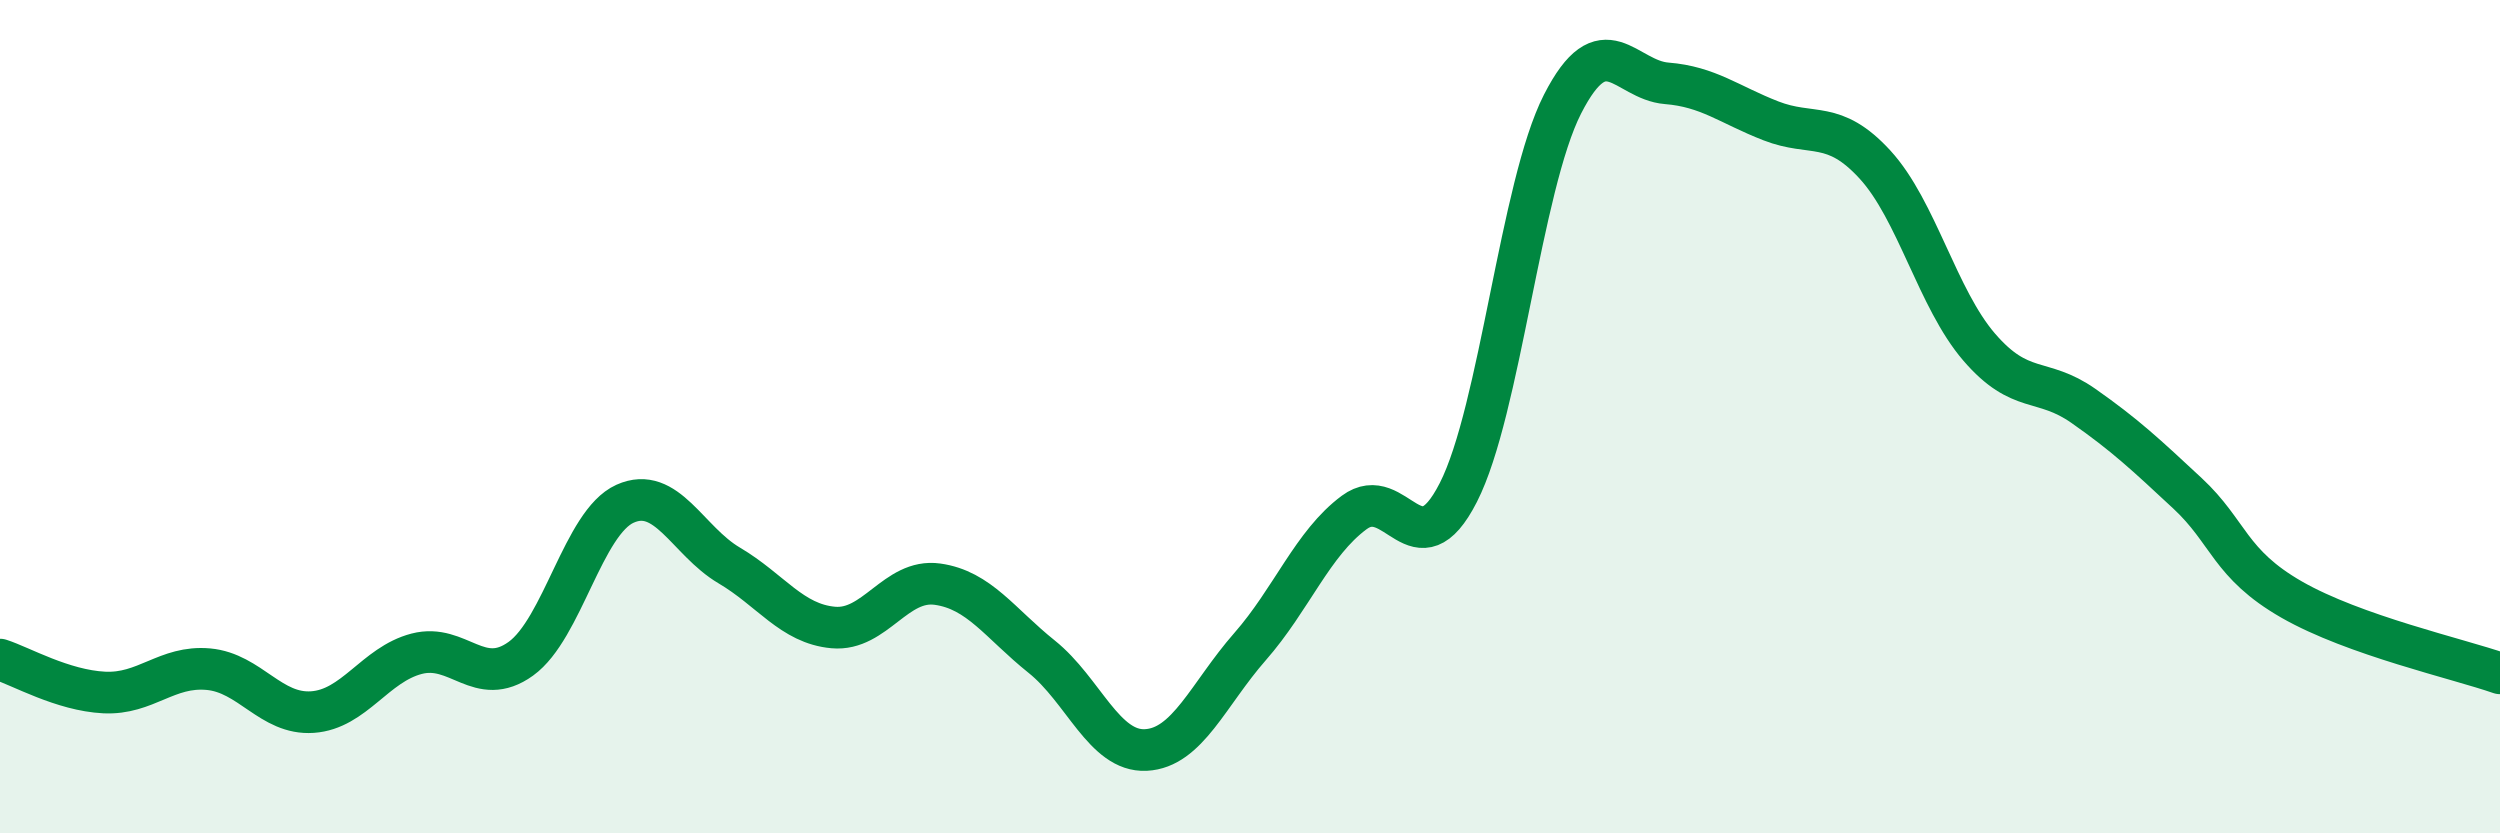
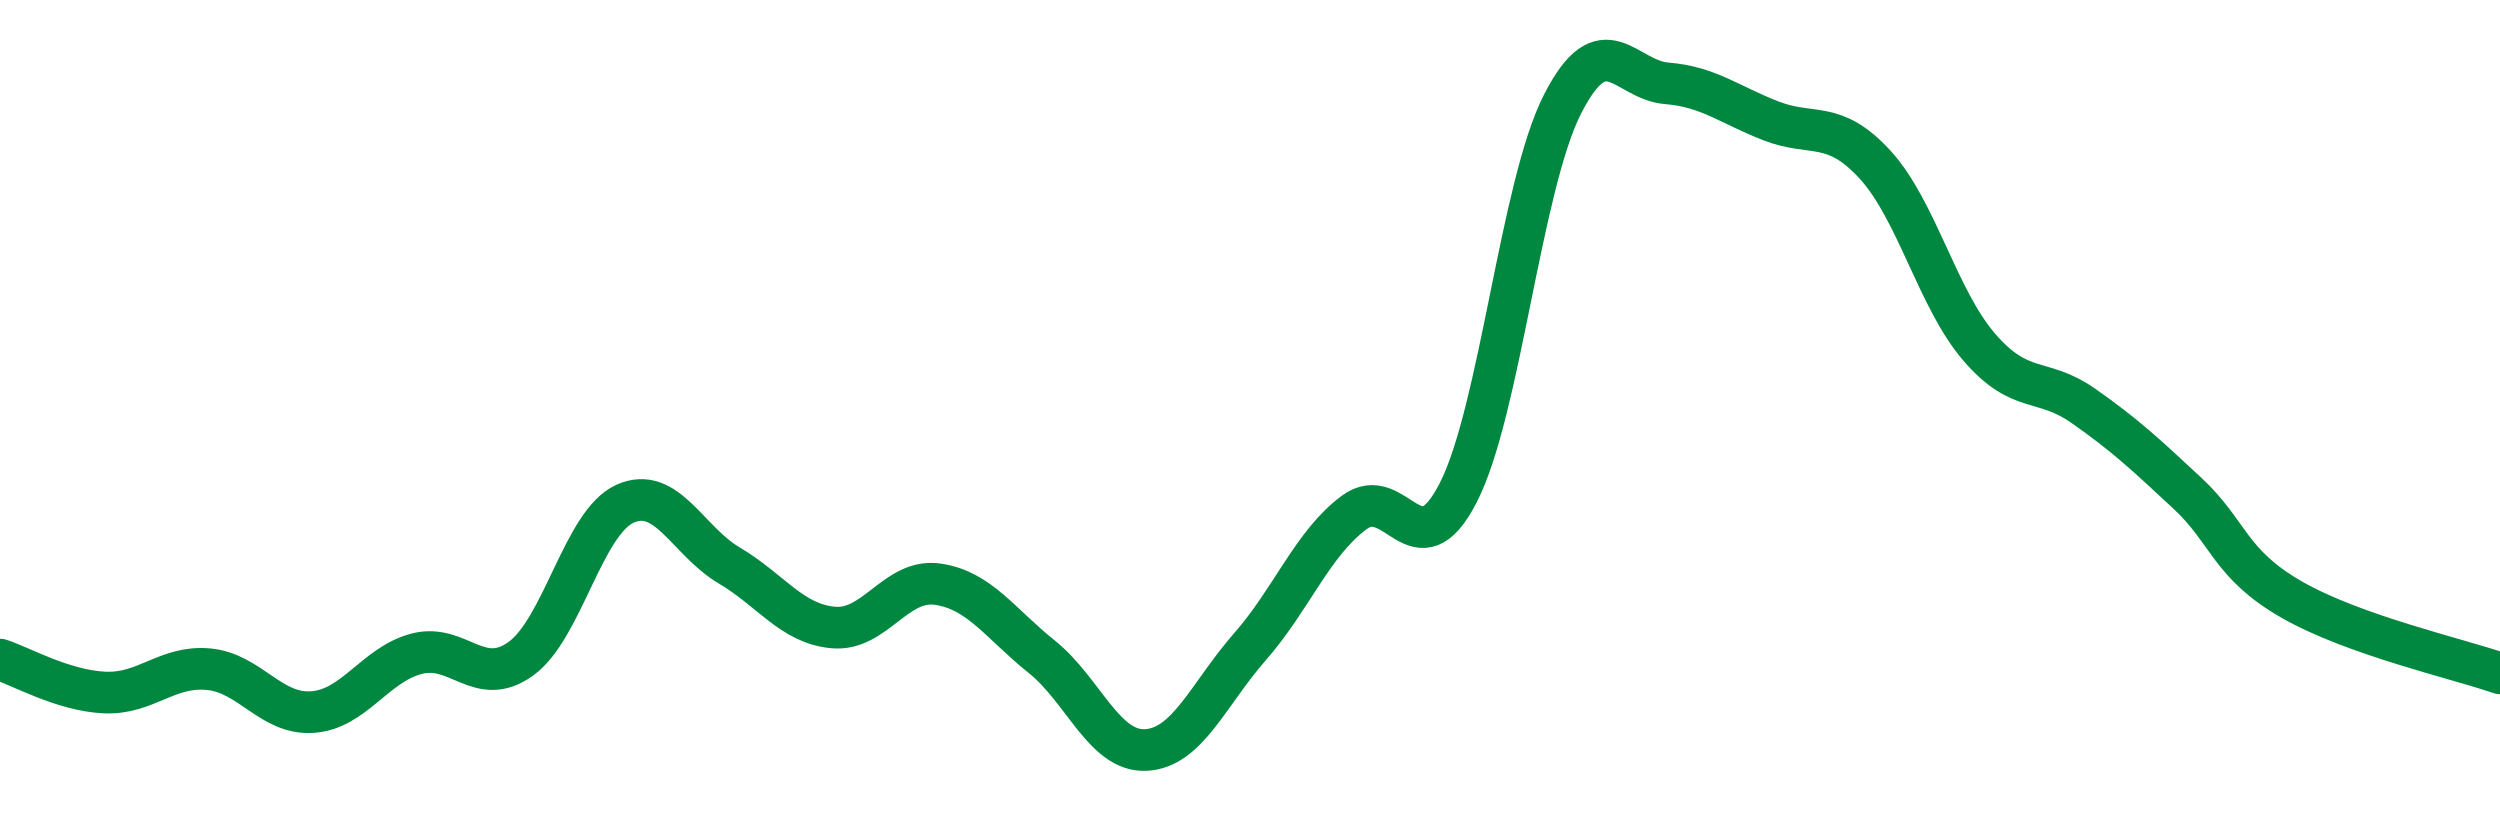
<svg xmlns="http://www.w3.org/2000/svg" width="60" height="20" viewBox="0 0 60 20">
-   <path d="M 0,15.83 C 0.5,15.99 1.5,16.57 2.5,16.62 C 3.5,16.67 4,15.97 5,16.06 C 6,16.15 6.5,17.16 7.5,17.09 C 8.5,17.02 9,15.95 10,15.69 C 11,15.43 11.5,16.53 12.5,15.81 C 13.5,15.09 14,12.54 15,12.09 C 16,11.64 16.5,12.98 17.5,13.57 C 18.5,14.16 19,14.97 20,15.06 C 21,15.15 21.5,13.88 22.5,14.02 C 23.5,14.16 24,14.96 25,15.76 C 26,16.56 26.5,18.05 27.5,18 C 28.5,17.95 29,16.66 30,15.52 C 31,14.38 31.5,13.04 32.5,12.3 C 33.5,11.56 34,13.78 35,11.82 C 36,9.86 36.5,4.46 37.5,2.5 C 38.5,0.54 39,1.92 40,2 C 41,2.08 41.5,2.51 42.5,2.9 C 43.5,3.29 44,2.86 45,3.95 C 46,5.04 46.5,7.17 47.5,8.33 C 48.5,9.49 49,9.04 50,9.74 C 51,10.44 51.5,10.91 52.5,11.84 C 53.5,12.77 53.5,13.53 55,14.39 C 56.5,15.25 59,15.81 60,16.16L60 20L0 20Z" fill="#008740" opacity="0.1" stroke-linecap="round" stroke-linejoin="round" />
  <path d="M 0,15.83 C 0.5,15.99 1.5,16.57 2.5,16.62 C 3.5,16.67 4,15.97 5,16.06 C 6,16.15 6.5,17.16 7.5,17.09 C 8.5,17.02 9,15.95 10,15.69 C 11,15.43 11.5,16.53 12.5,15.81 C 13.5,15.09 14,12.54 15,12.09 C 16,11.64 16.5,12.98 17.5,13.57 C 18.5,14.16 19,14.97 20,15.06 C 21,15.15 21.5,13.88 22.5,14.02 C 23.5,14.16 24,14.96 25,15.76 C 26,16.56 26.5,18.05 27.5,18 C 28.5,17.95 29,16.66 30,15.52 C 31,14.38 31.5,13.04 32.5,12.3 C 33.5,11.56 34,13.78 35,11.82 C 36,9.86 36.5,4.46 37.5,2.5 C 38.5,0.54 39,1.92 40,2 C 41,2.08 41.5,2.51 42.5,2.9 C 43.5,3.29 44,2.86 45,3.95 C 46,5.04 46.5,7.17 47.5,8.33 C 48.5,9.49 49,9.04 50,9.74 C 51,10.44 51.5,10.91 52.5,11.84 C 53.5,12.77 53.5,13.53 55,14.39 C 56.5,15.25 59,15.81 60,16.16" stroke="#008740" stroke-width="1" fill="none" stroke-linecap="round" stroke-linejoin="round" />
</svg>